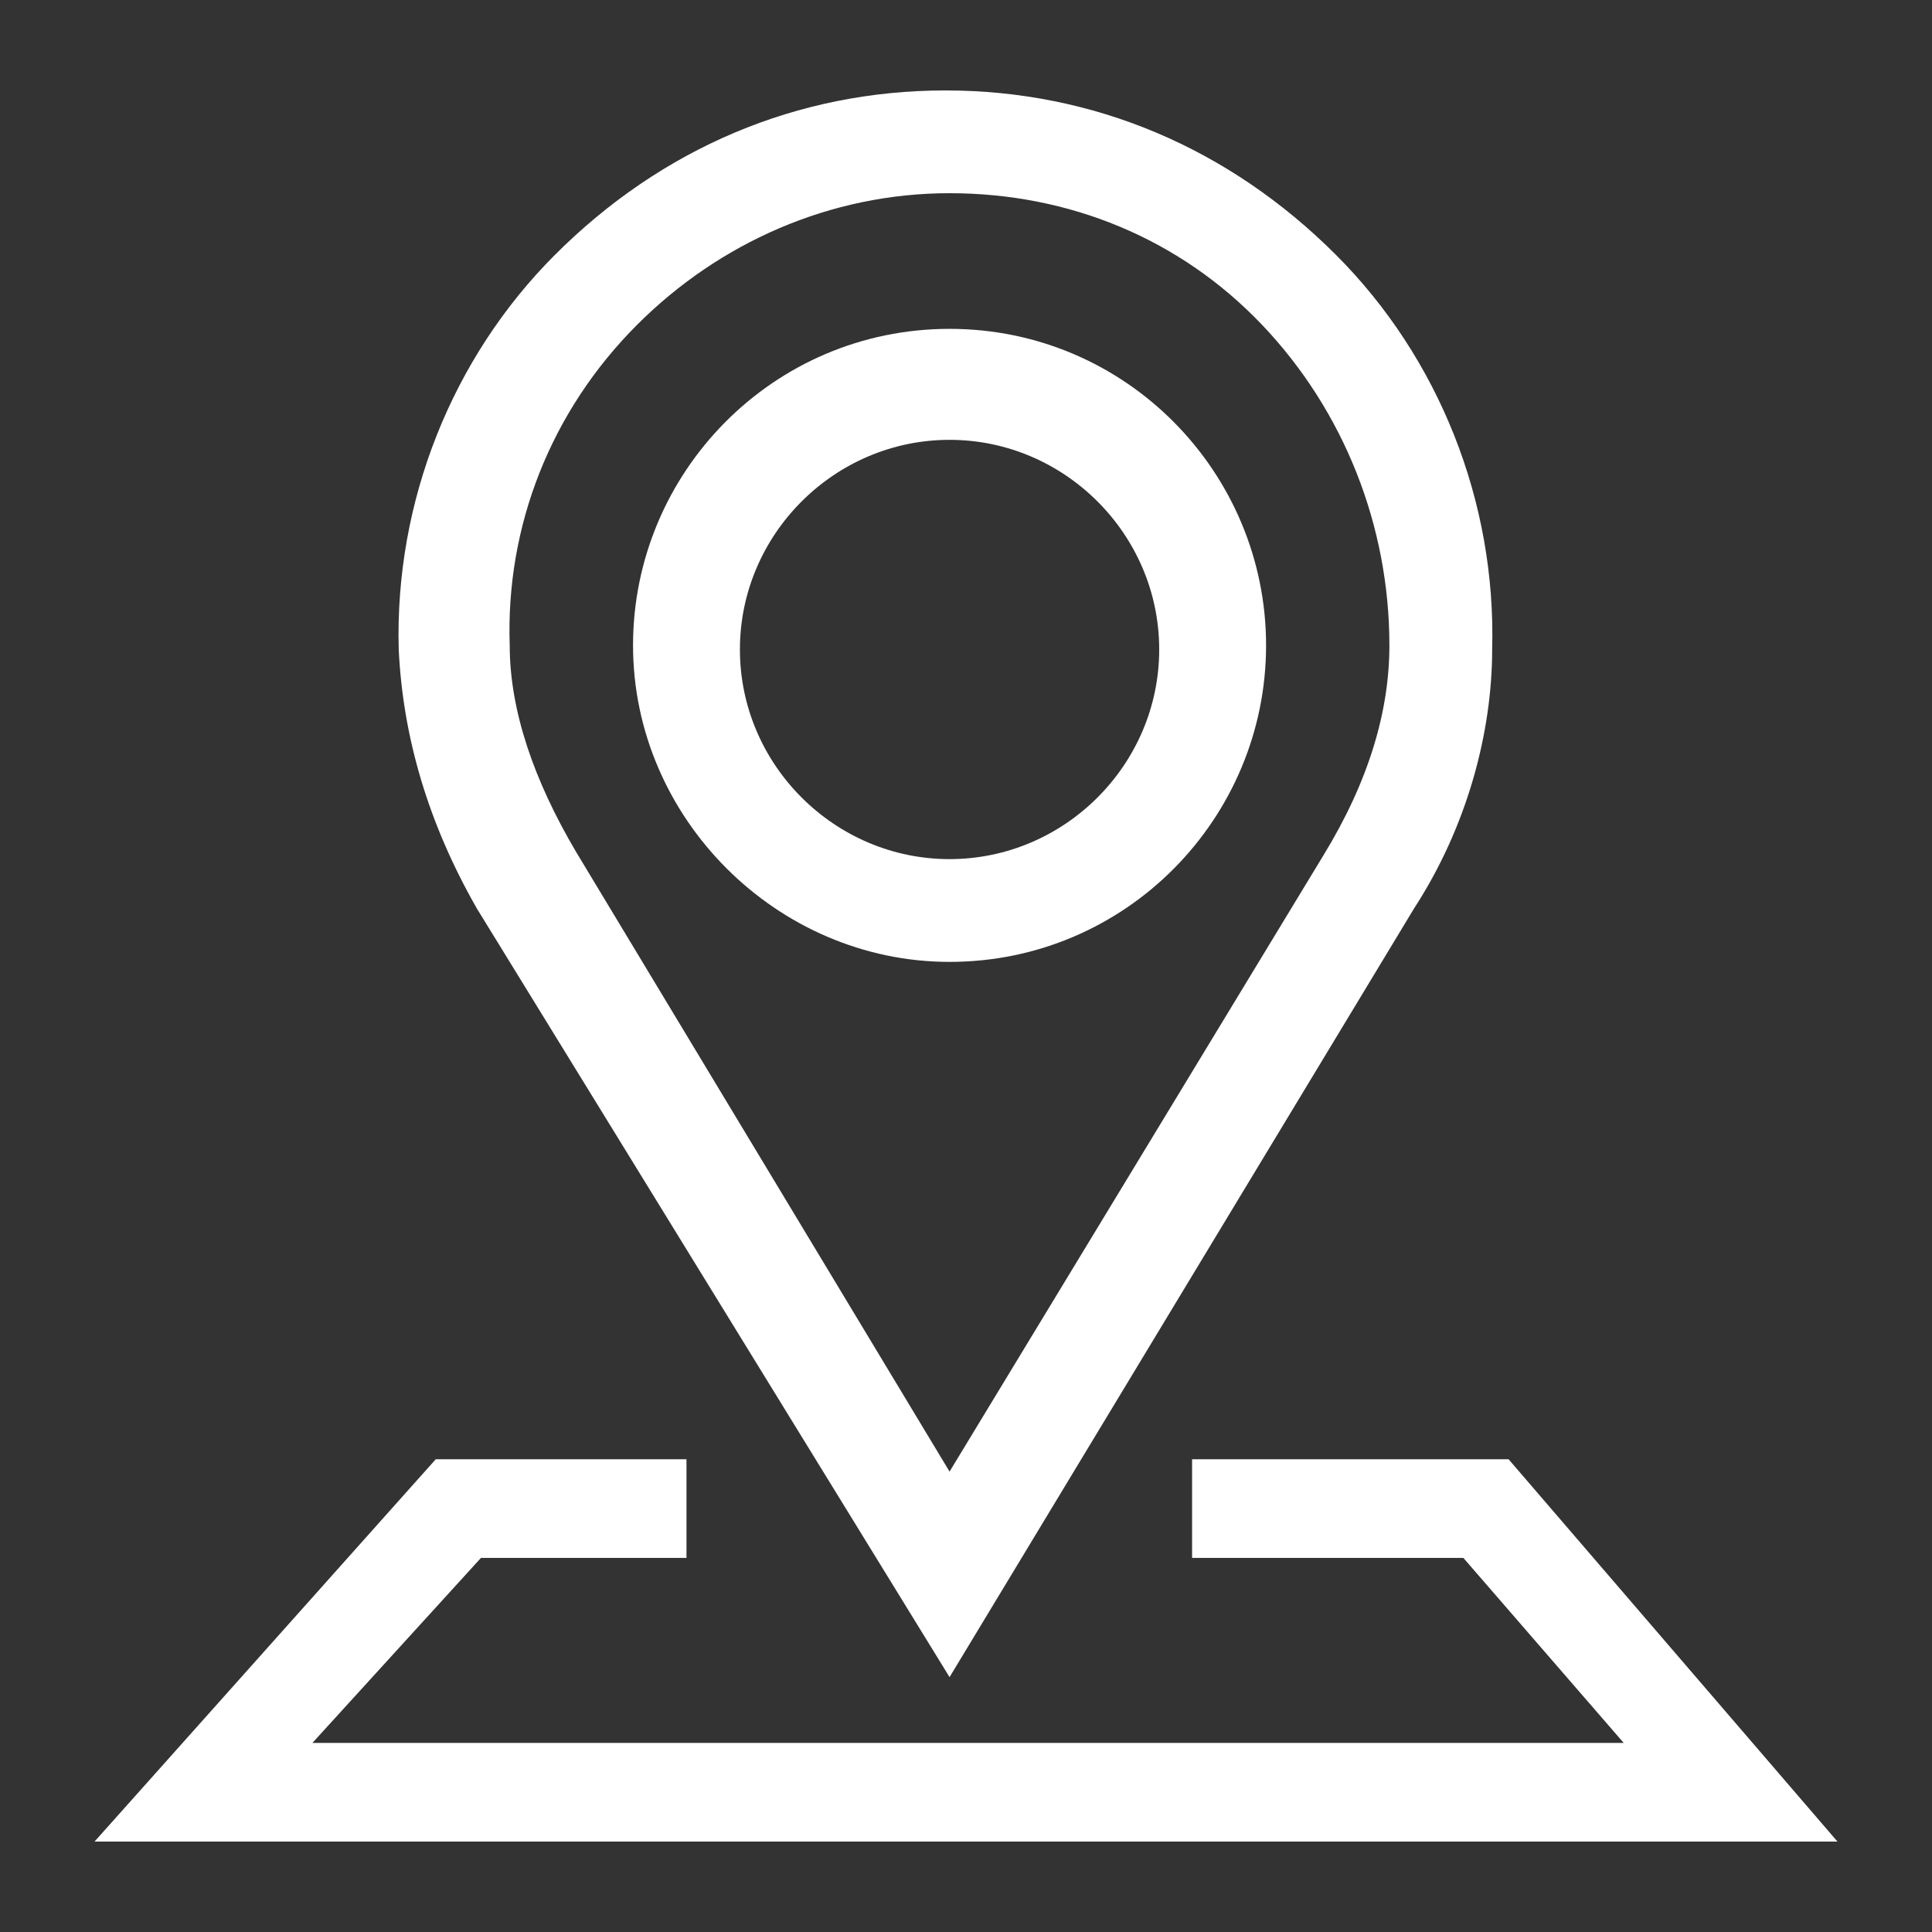
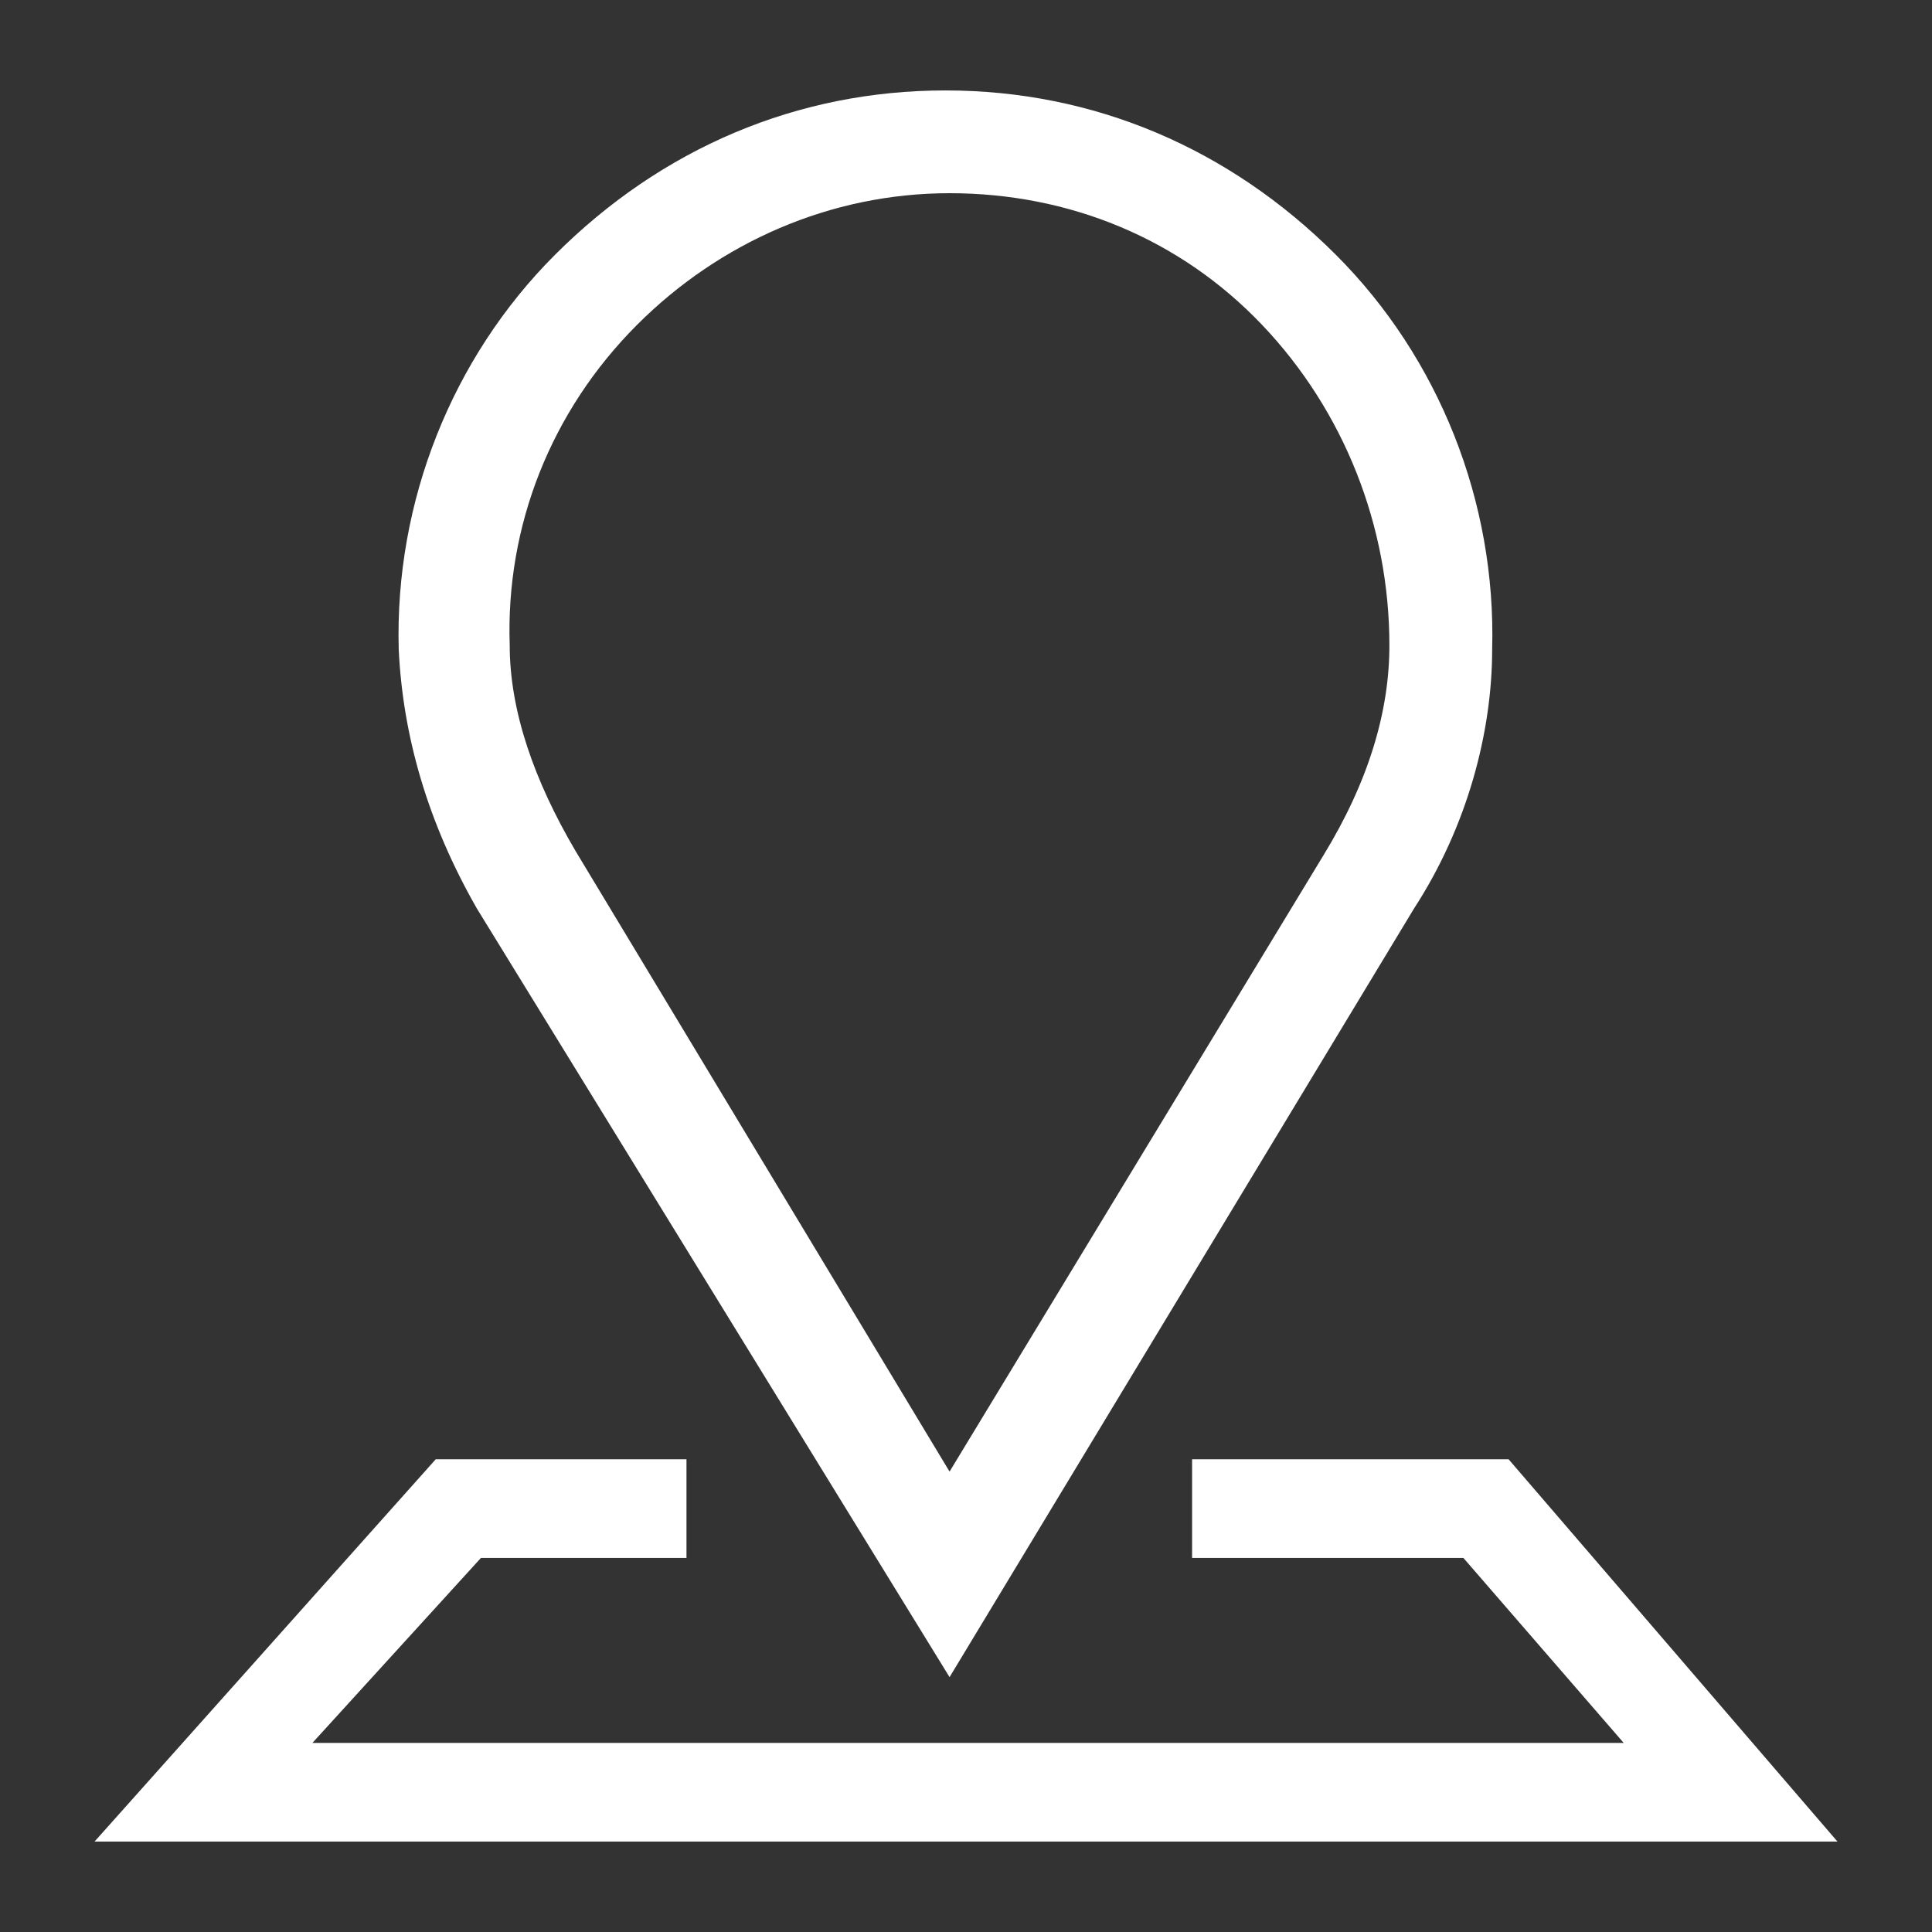
<svg xmlns="http://www.w3.org/2000/svg" id="Слой_1" x="0px" y="0px" viewBox="0 0 47 47" style="enable-background:new 0 0 47 47;" xml:space="preserve">
  <rect x="0" y="0" width="47" height="47" fill="#333333" stroke="none" />
  <style type="text/css"> .st0{fill:#FFFFFF;} </style>
  <g>
    <path class="st0" d="M23.1,40.8l11.3-18.7c1.3-2,1.9-4.3,1.9-6.3c0.1-3.6-1.3-7.1-3.8-9.6c-2.6-2.6-5.9-4-9.5-4s-6.9,1.4-9.5,4 c-2.5,2.5-3.9,6-3.8,9.6c0.1,2.1,0.7,4.2,1.9,6.3L23.1,40.8z M23.1,4.7c2.9,0,5.6,1.1,7.6,3.2c2,2.1,3.1,4.9,3.1,7.8 c0,1.6-0.5,3.3-1.6,5.1l-9.1,15L14,20.7c-1-1.7-1.6-3.4-1.6-5c-0.1-2.9,1-5.7,3.1-7.8C17.5,5.9,20.2,4.7,23.1,4.7z" />
-     <path class="st0" d="M23.1,23.4c4.3,0,7.7-3.5,7.7-7.7S27.4,8,23.1,8s-7.7,3.5-7.7,7.7S18.9,23.4,23.1,23.4z M23.1,10.7 c2.8,0,5.1,2.3,5.1,5.1c0,2.8-2.3,5.1-5.1,5.1S18,18.6,18,15.8C18,13,20.3,10.7,23.1,10.7z" />
    <polygon class="st0" points="36.7,35.5 29,35.5 29,37.9 35.6,37.9 39.5,42.4 7.6,42.4 11.7,37.9 16.7,37.9 16.7,35.5 10.6,35.5 2.3,44.8 44.7,44.8 " />
  </g>
</svg>